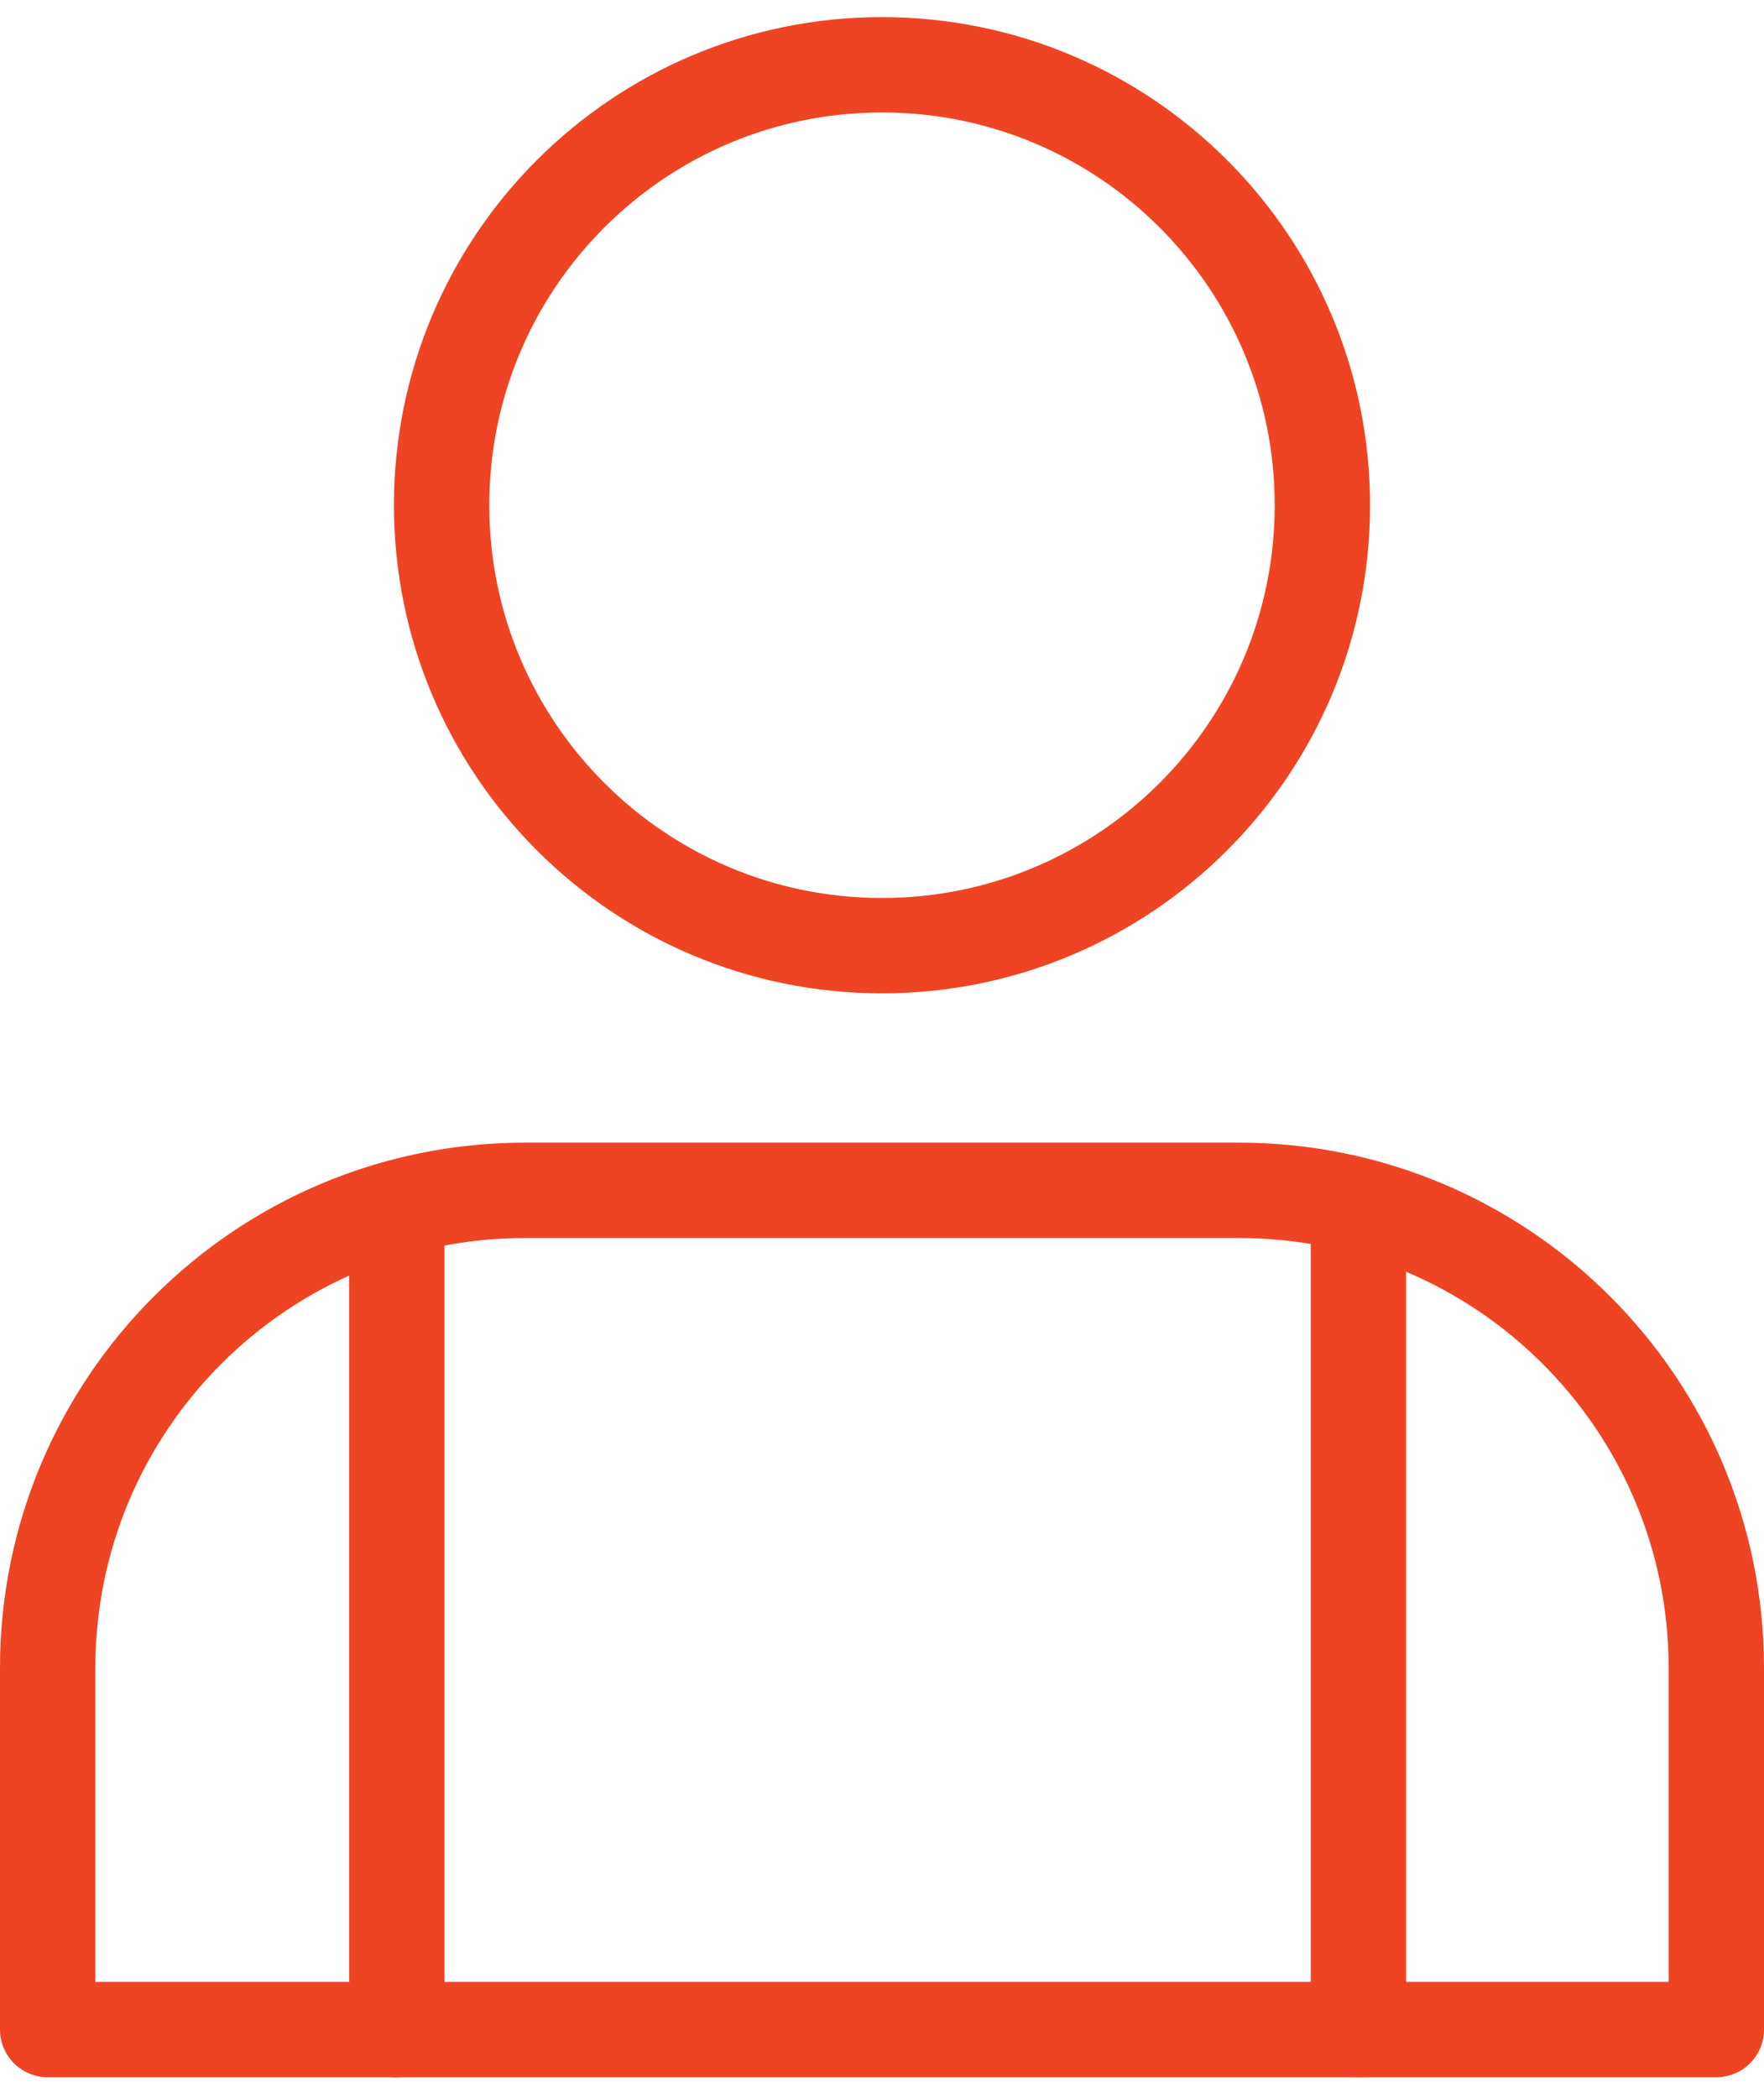
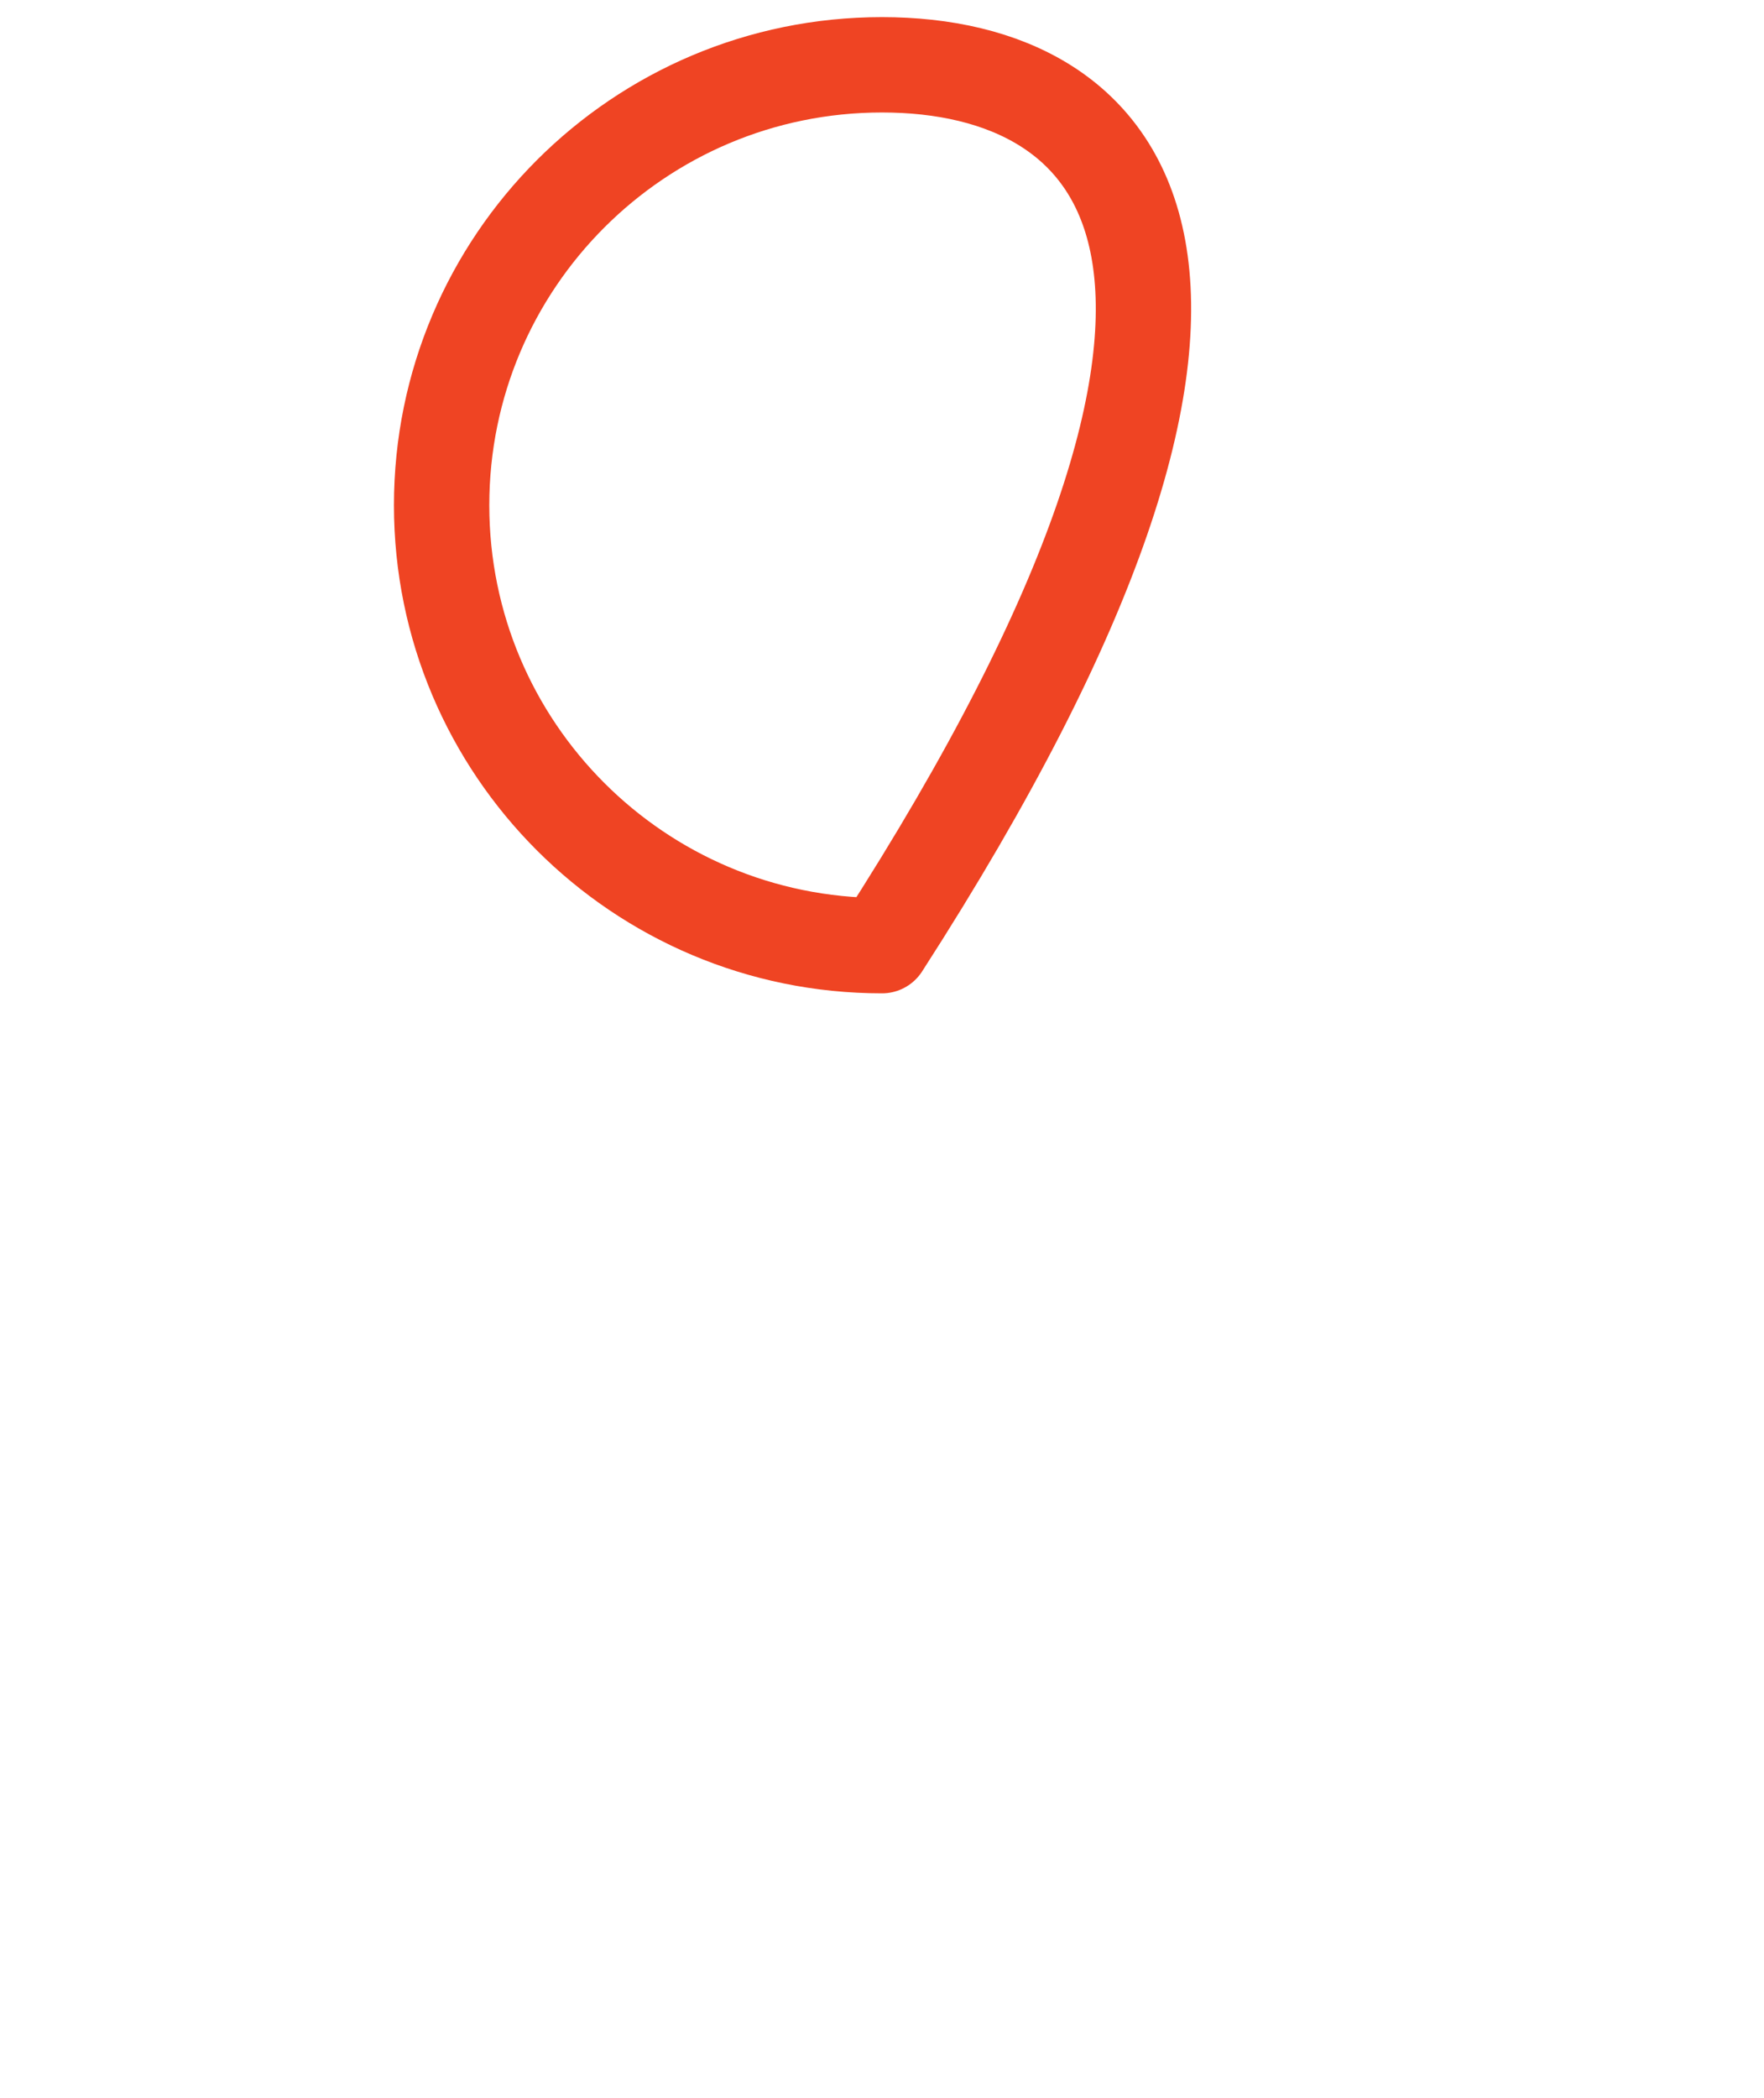
<svg xmlns="http://www.w3.org/2000/svg" width="37" height="44" viewBox="0 0 37 44" fill="none">
-   <path d="M18.5 19.833C23.601 19.833 27.737 15.698 27.737 10.596C27.737 5.495 23.601 1.359 18.5 1.359C13.398 1.359 9.263 5.495 9.263 10.596C9.263 15.698 13.398 19.833 18.5 19.833Z" stroke="#EF4423" stroke-width="2" stroke-miterlimit="10" stroke-linecap="round" stroke-linejoin="round" />
-   <path d="M36 42.565V34.982C36 29.448 31.516 24.964 25.982 24.964H11.018C5.484 24.964 1 29.448 1 34.982V42.565H36Z" stroke="#EF4423" stroke-width="2" stroke-miterlimit="10" stroke-linecap="round" stroke-linejoin="round" />
-   <path d="M8.323 42.565V25.712" stroke="#EF4423" stroke-width="2" stroke-miterlimit="10" stroke-linecap="round" stroke-linejoin="round" />
-   <path d="M28.493 25.712V42.565" stroke="#EF4423" stroke-width="2" stroke-miterlimit="10" stroke-linecap="round" stroke-linejoin="round" />
+   <path d="M18.5 19.833C27.737 5.495 23.601 1.359 18.5 1.359C13.398 1.359 9.263 5.495 9.263 10.596C9.263 15.698 13.398 19.833 18.5 19.833Z" stroke="#EF4423" stroke-width="2" stroke-miterlimit="10" stroke-linecap="round" stroke-linejoin="round" />
</svg>